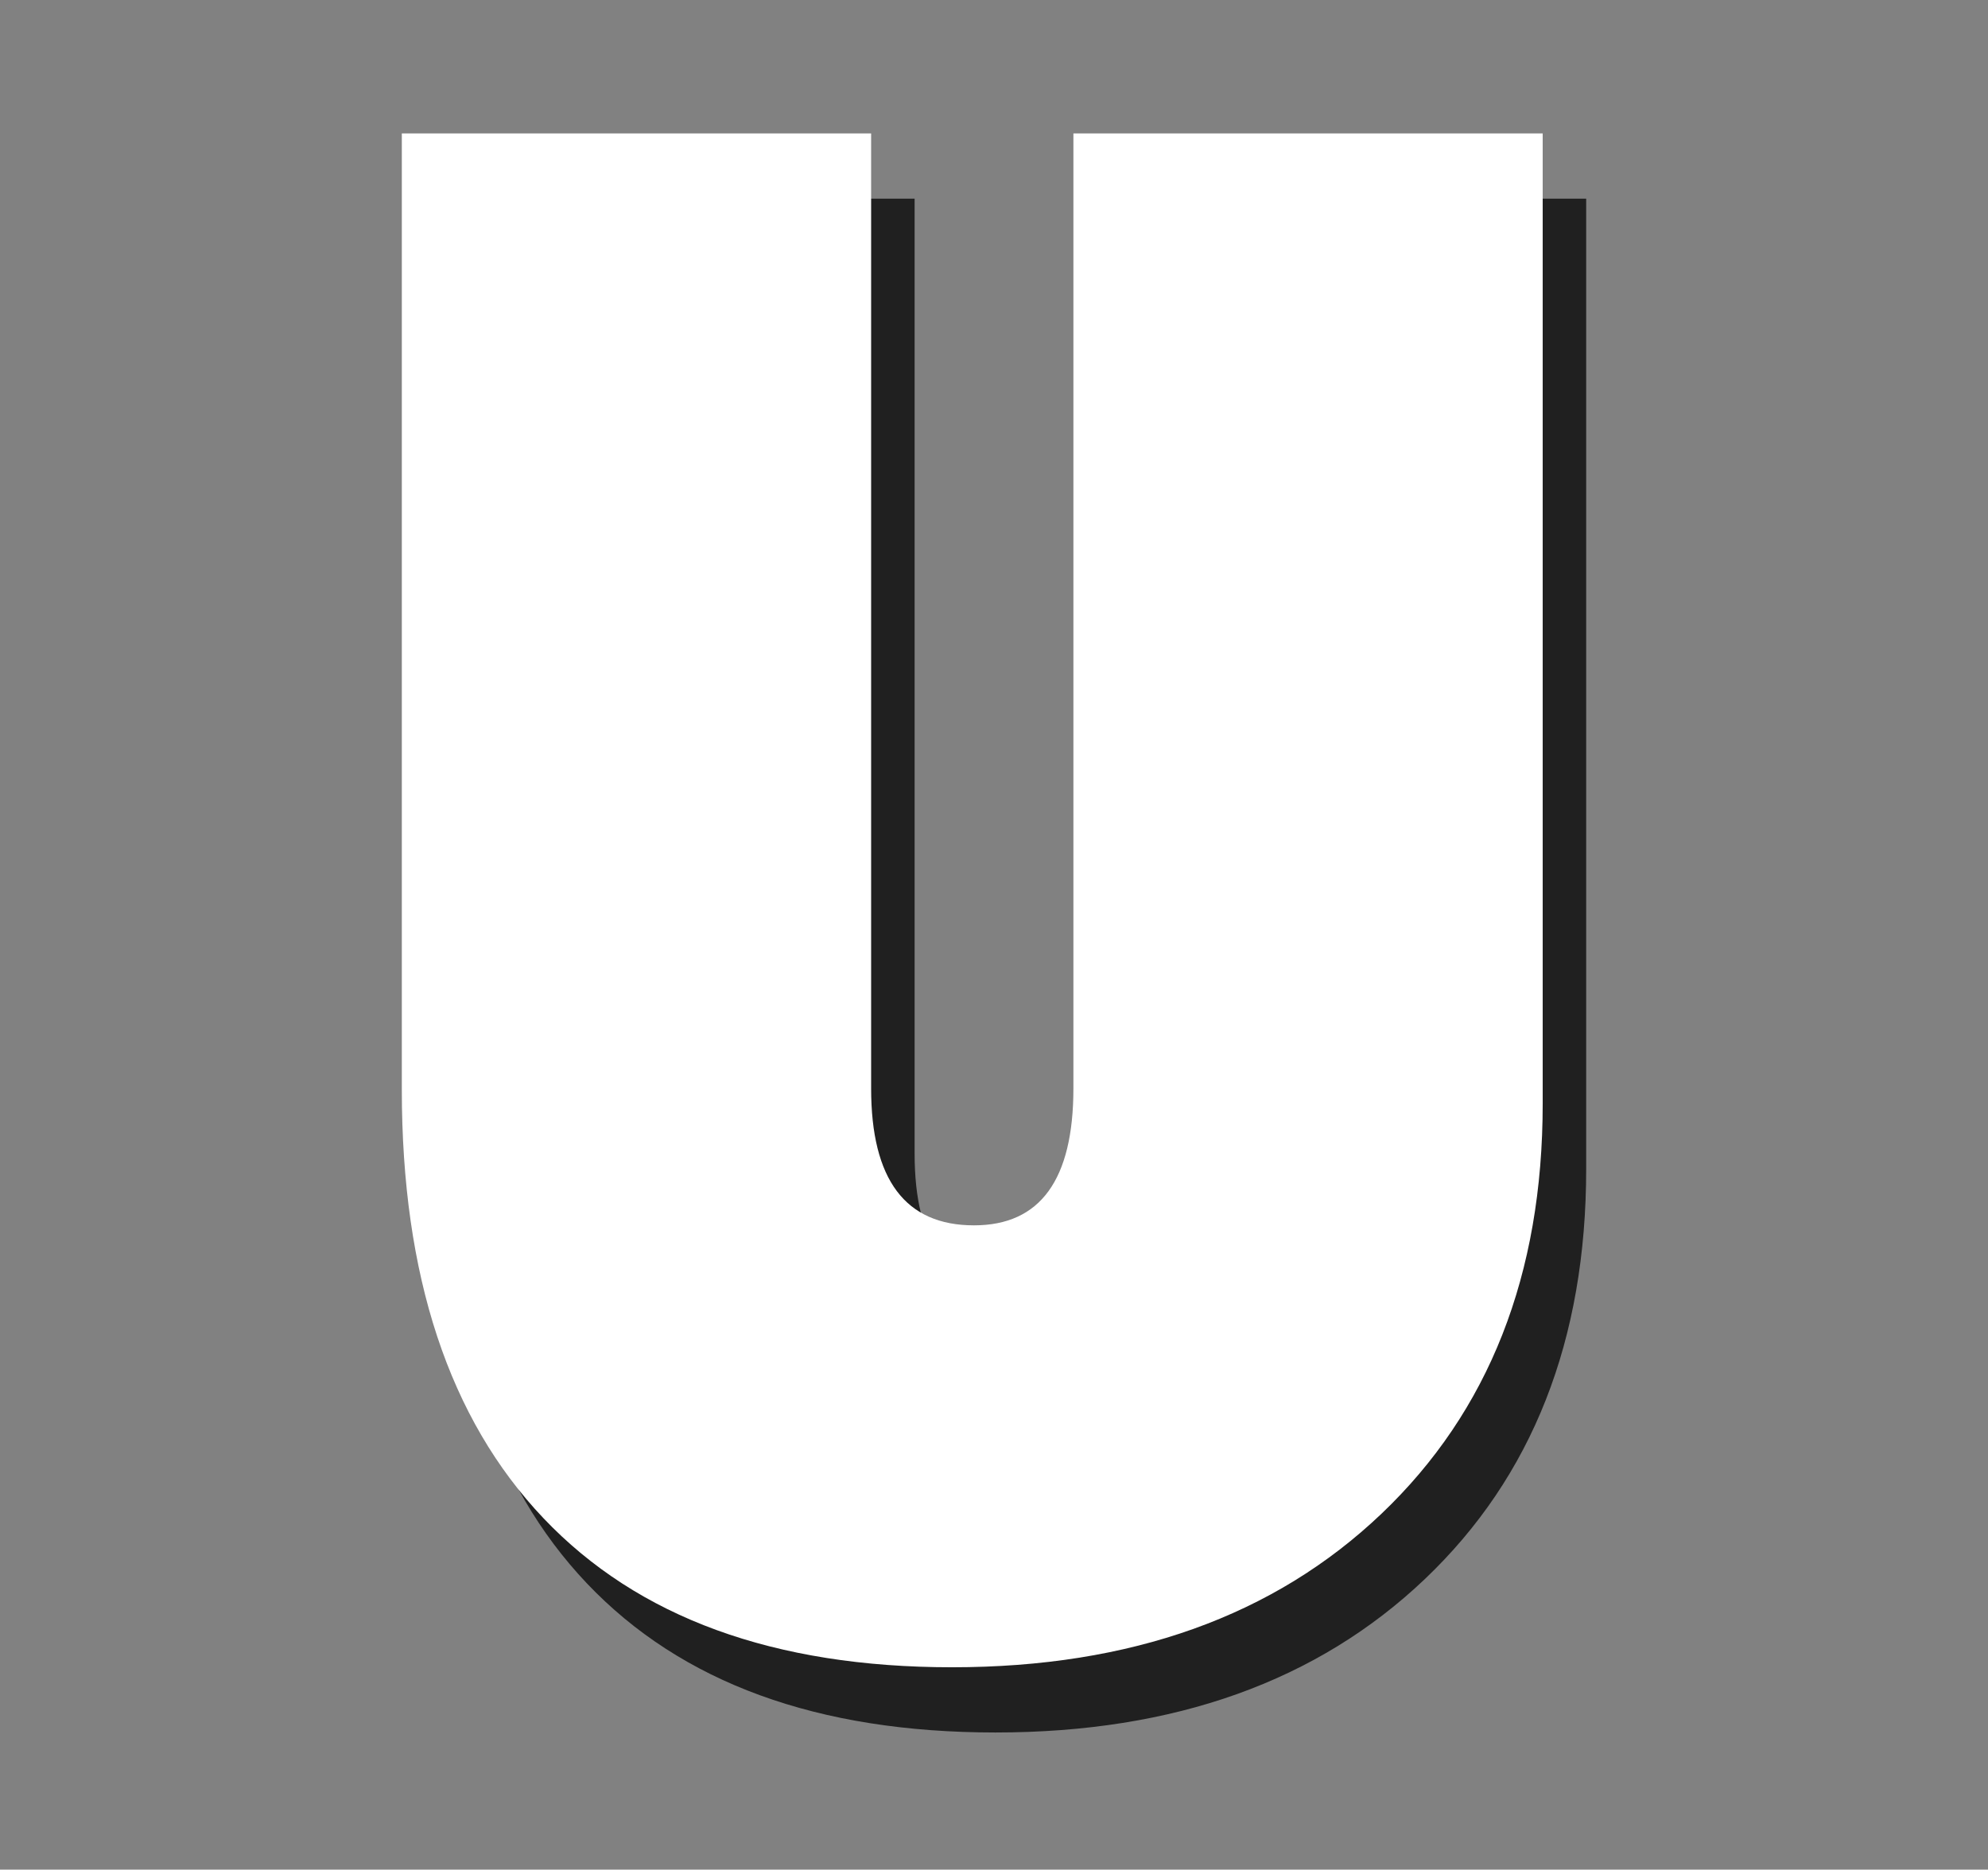
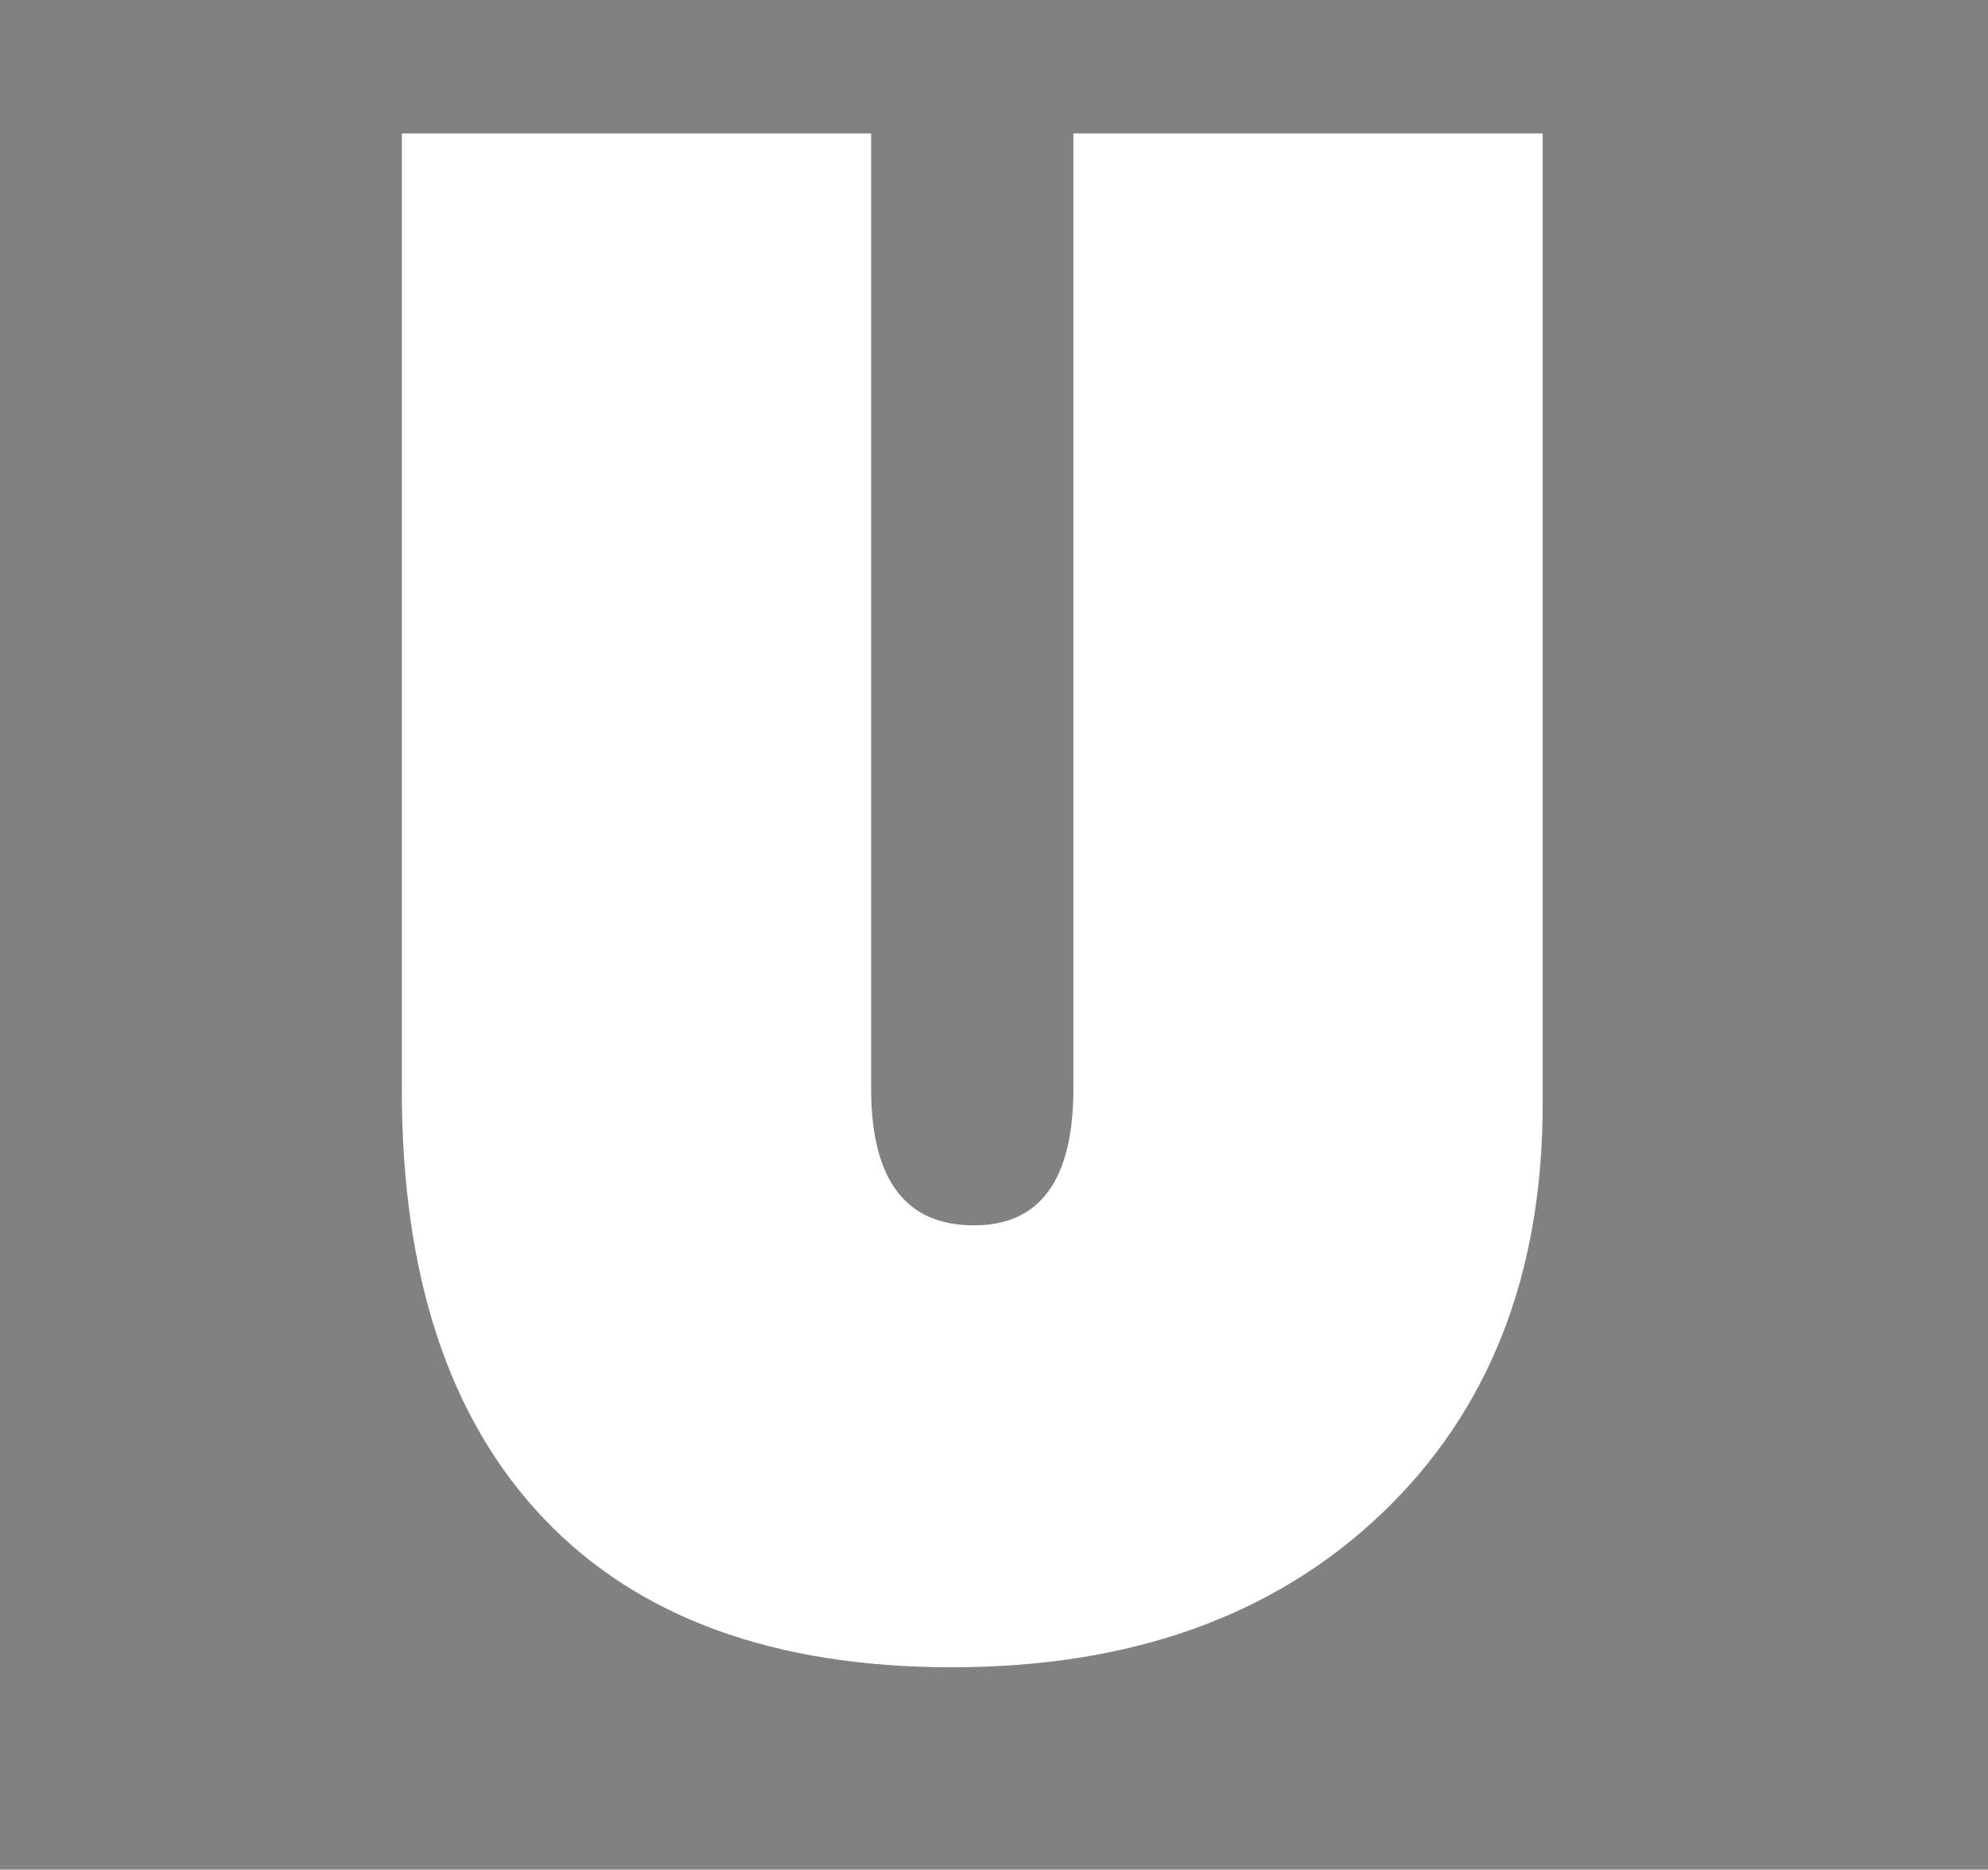
<svg xmlns="http://www.w3.org/2000/svg" width="91.43" height="86" viewBox="0 0 91.43 86">
  <rect x="0" y="0" width="91.43" height="86" fill="#808080" stroke="none" />
  <g style="isolation:isolate">
    <g id="レイヤー_2" data-name="レイヤー 2">
      <g id="レイヤー_1-2" data-name="レイヤー 1">
        <g opacity="0.01">
          <rect width="91.43" height="86" fill="#fff" />
        </g>
        <g id="forum_u">
          <g opacity="0.75" style="mix-blend-mode:multiply">
-             <path d="M72.95,9.137V53.77q0,11.8-7.416,18.861T45.785,79.692q-12.28,0-18.793-6.859T20.48,53.114V9.137H42.064V53.064q0,6.3,4.731,6.3,4.572,0,4.572-6.3V9.137Z" />
-           </g>
+             </g>
          <path d="M70.95,6.137V50.77q0,11.8-7.416,18.861T43.785,76.692q-12.28,0-18.793-6.859T18.48,50.114V6.137H40.064V50.064q0,6.3,4.731,6.3,4.572,0,4.572-6.3V6.137Z" fill="#fff" />
        </g>
      </g>
    </g>
  </g>
</svg>